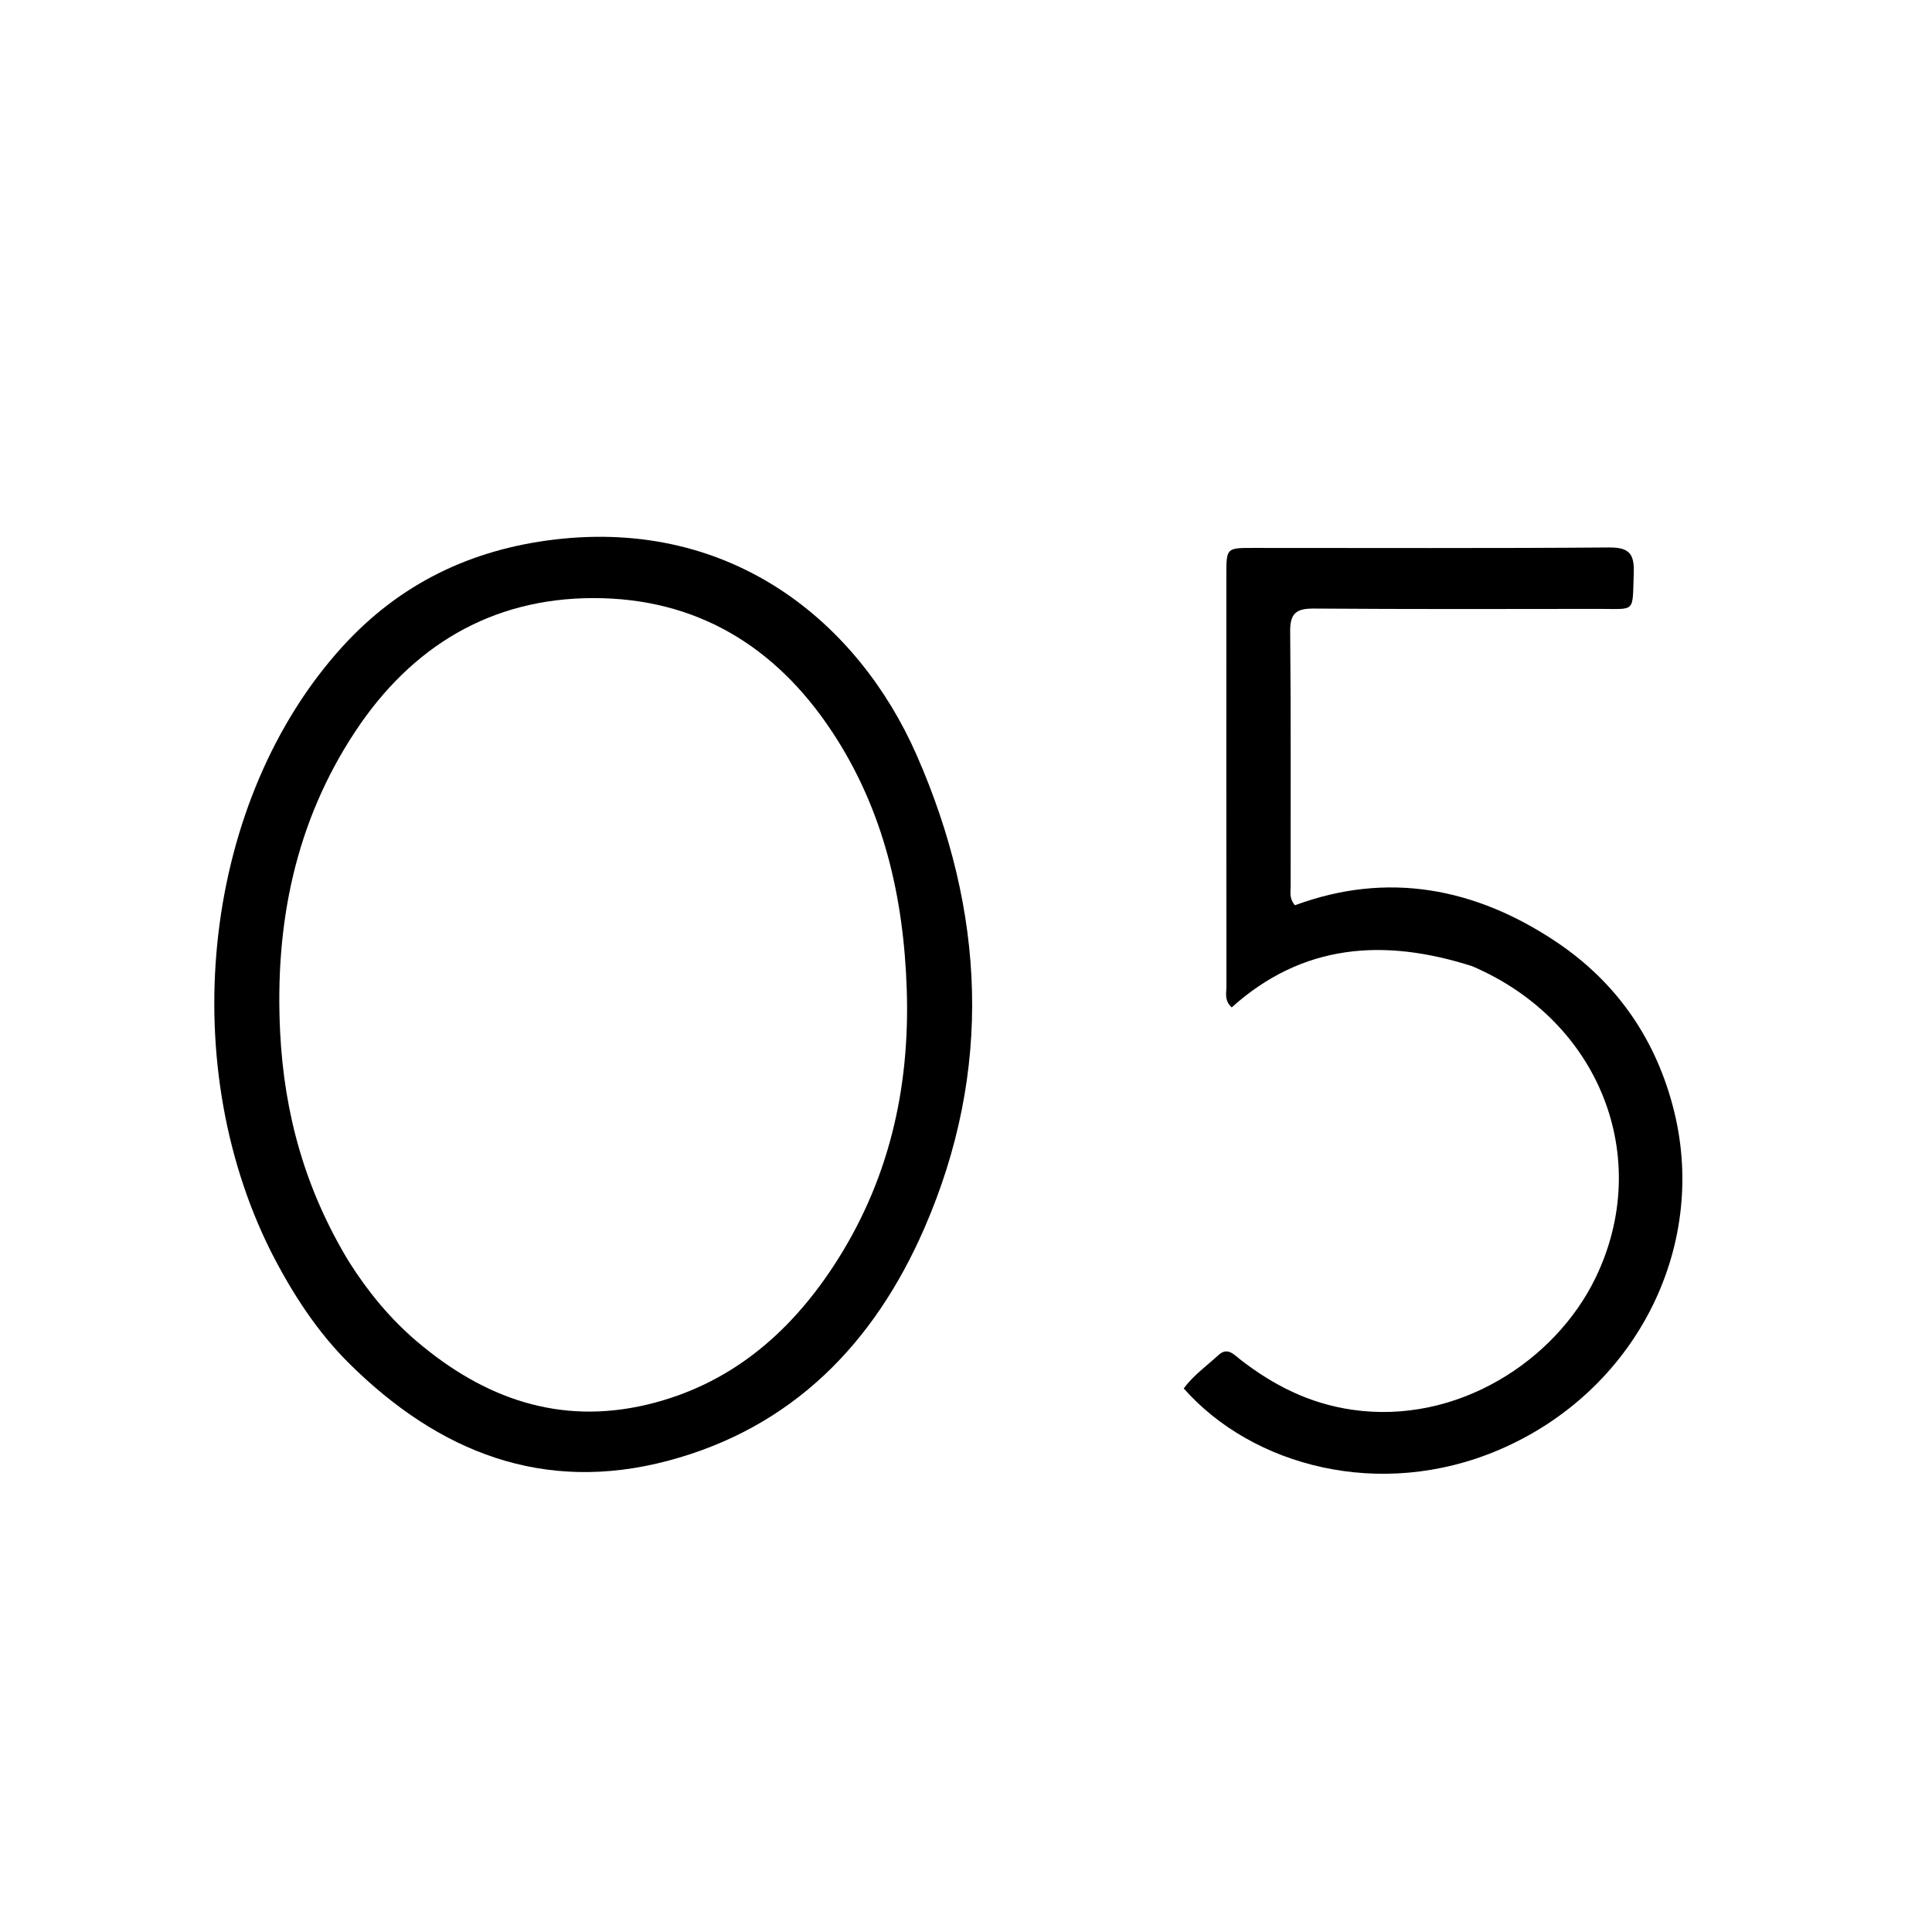
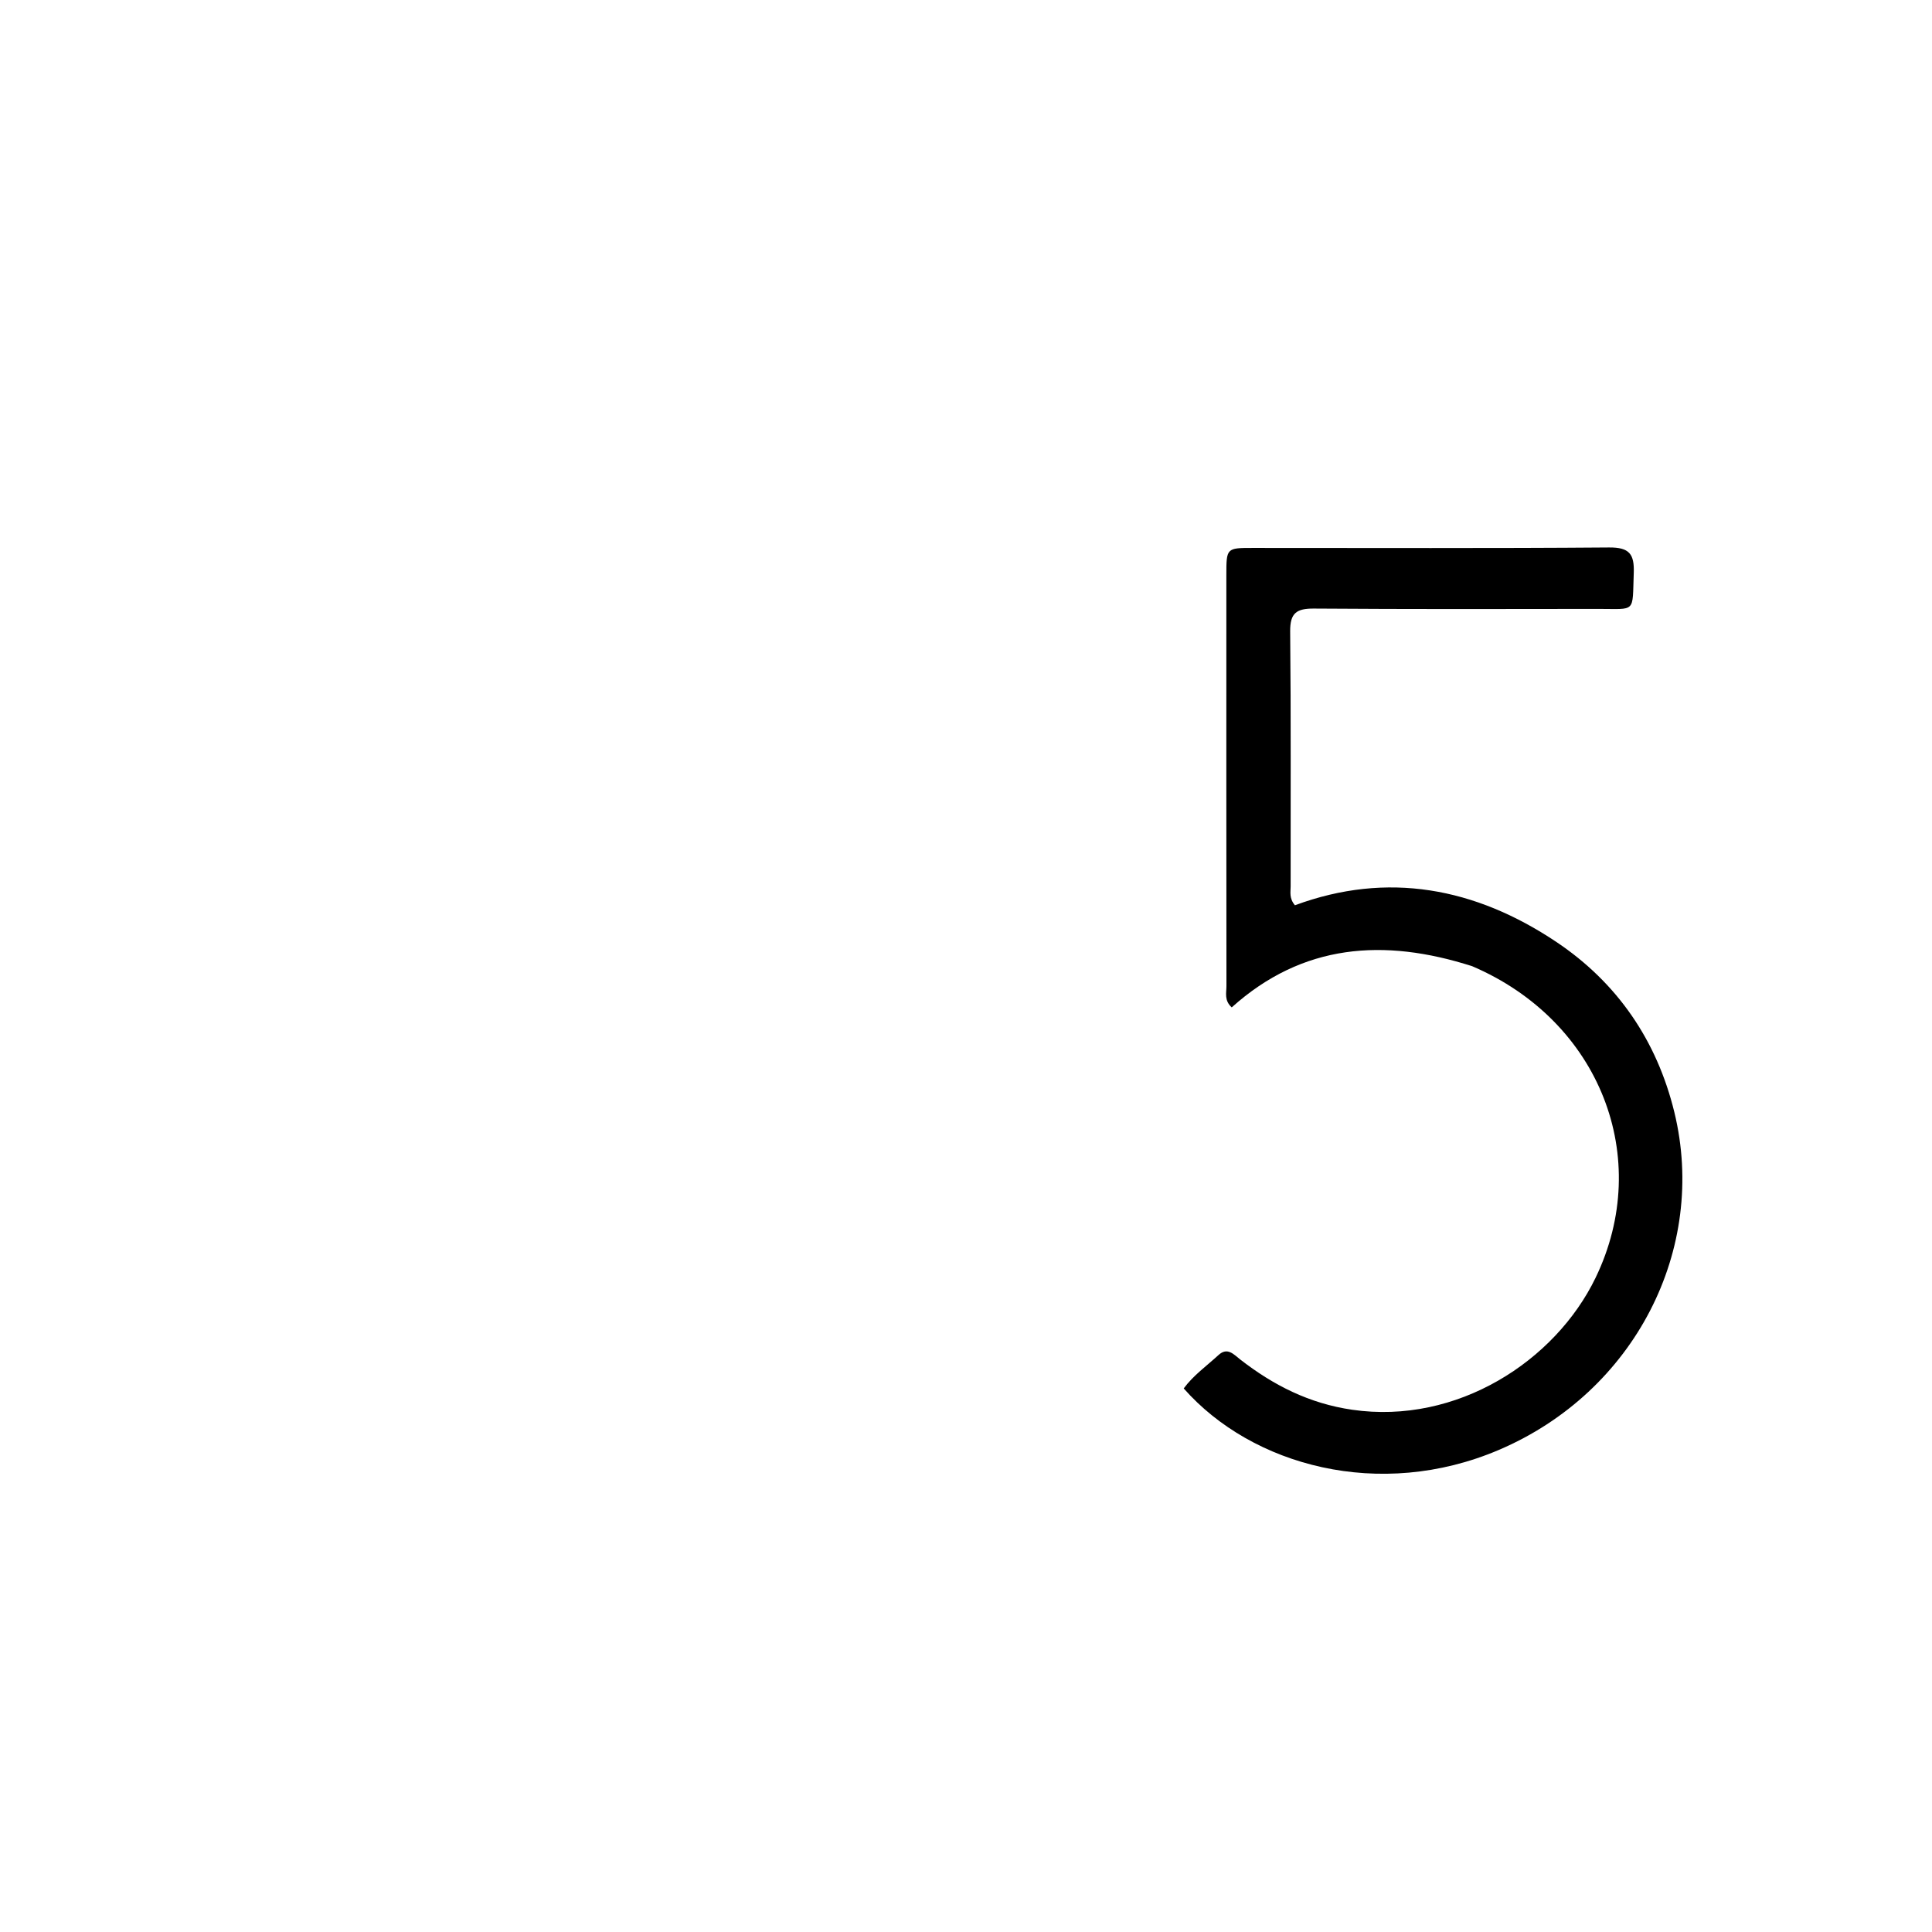
<svg xmlns="http://www.w3.org/2000/svg" id="Layer_1" x="0px" y="0px" width="100%" viewBox="0 0 496 496" xml:space="preserve">
-   <path fill="#000000" opacity="1" stroke="none" d=" M69.572,321.344 C44.615,271.516 52.403,205.003 87.954,165.963 C102.493,149.997 120.704,141.087 142.403,138.512 C188.168,133.08 220.477,160.018 235.342,193.885 C252.899,233.883 254.999,274.787 237.265,315.422 C224.384,344.937 203.41,366.544 171.504,375.019 C139.455,383.531 112.629,372.759 89.78,350.174 C81.421,341.91 75.076,332.123 69.572,321.344 M89.585,323.918 C94.424,331.565 100.116,338.51 107.015,344.377 C124.19,358.982 143.623,365.965 166.167,360.594 C187.022,355.625 202.354,342.724 213.904,325.163 C228.085,303.601 233.639,279.695 232.789,254.016 C232.004,230.271 226.851,207.876 213.613,187.84 C199.112,165.892 178.766,153.515 152.288,153.548 C126.001,153.581 105.66,165.997 91.305,187.64 C75.773,211.056 70.516,237.247 71.926,265.116 C72.982,285.987 78.356,305.413 89.585,323.918 z" />
  <path fill="#000000" opacity="1" stroke="none" d=" M377.961,248.056 C355.264,240.779 334.383,242.295 316.219,258.625 C314.249,256.84 314.864,254.891 314.862,253.16 C314.826,218.006 314.834,182.852 314.84,147.698 C314.842,140.689 314.855,140.671 321.615,140.67 C352.104,140.664 382.594,140.794 413.082,140.551 C418.306,140.509 419.612,142.226 419.432,147.124 C419.05,157.509 420.126,156.306 410.308,156.322 C385.983,156.361 361.658,156.409 337.335,156.237 C332.902,156.205 331.174,157.341 331.223,162.109 C331.448,183.932 331.315,205.759 331.344,227.585 C331.346,229.03 330.923,230.591 332.445,232.409 C356.224,223.609 378.742,227.906 399.51,241.79 C415.196,252.277 425.37,267.137 429.852,285.528 C438.407,320.637 419.739,357.354 384.762,372.252 C354.247,385.25 321.452,376.352 303.895,356.45 C306.364,353.096 309.78,350.677 312.817,347.884 C315.125,345.76 316.744,347.73 318.416,349.03 C326.949,355.663 336.168,360.331 347.159,361.924 C374.034,365.82 399.283,349.439 409.63,328.043 C424.495,297.305 410.791,262.107 377.961,248.056 z" />
</svg>